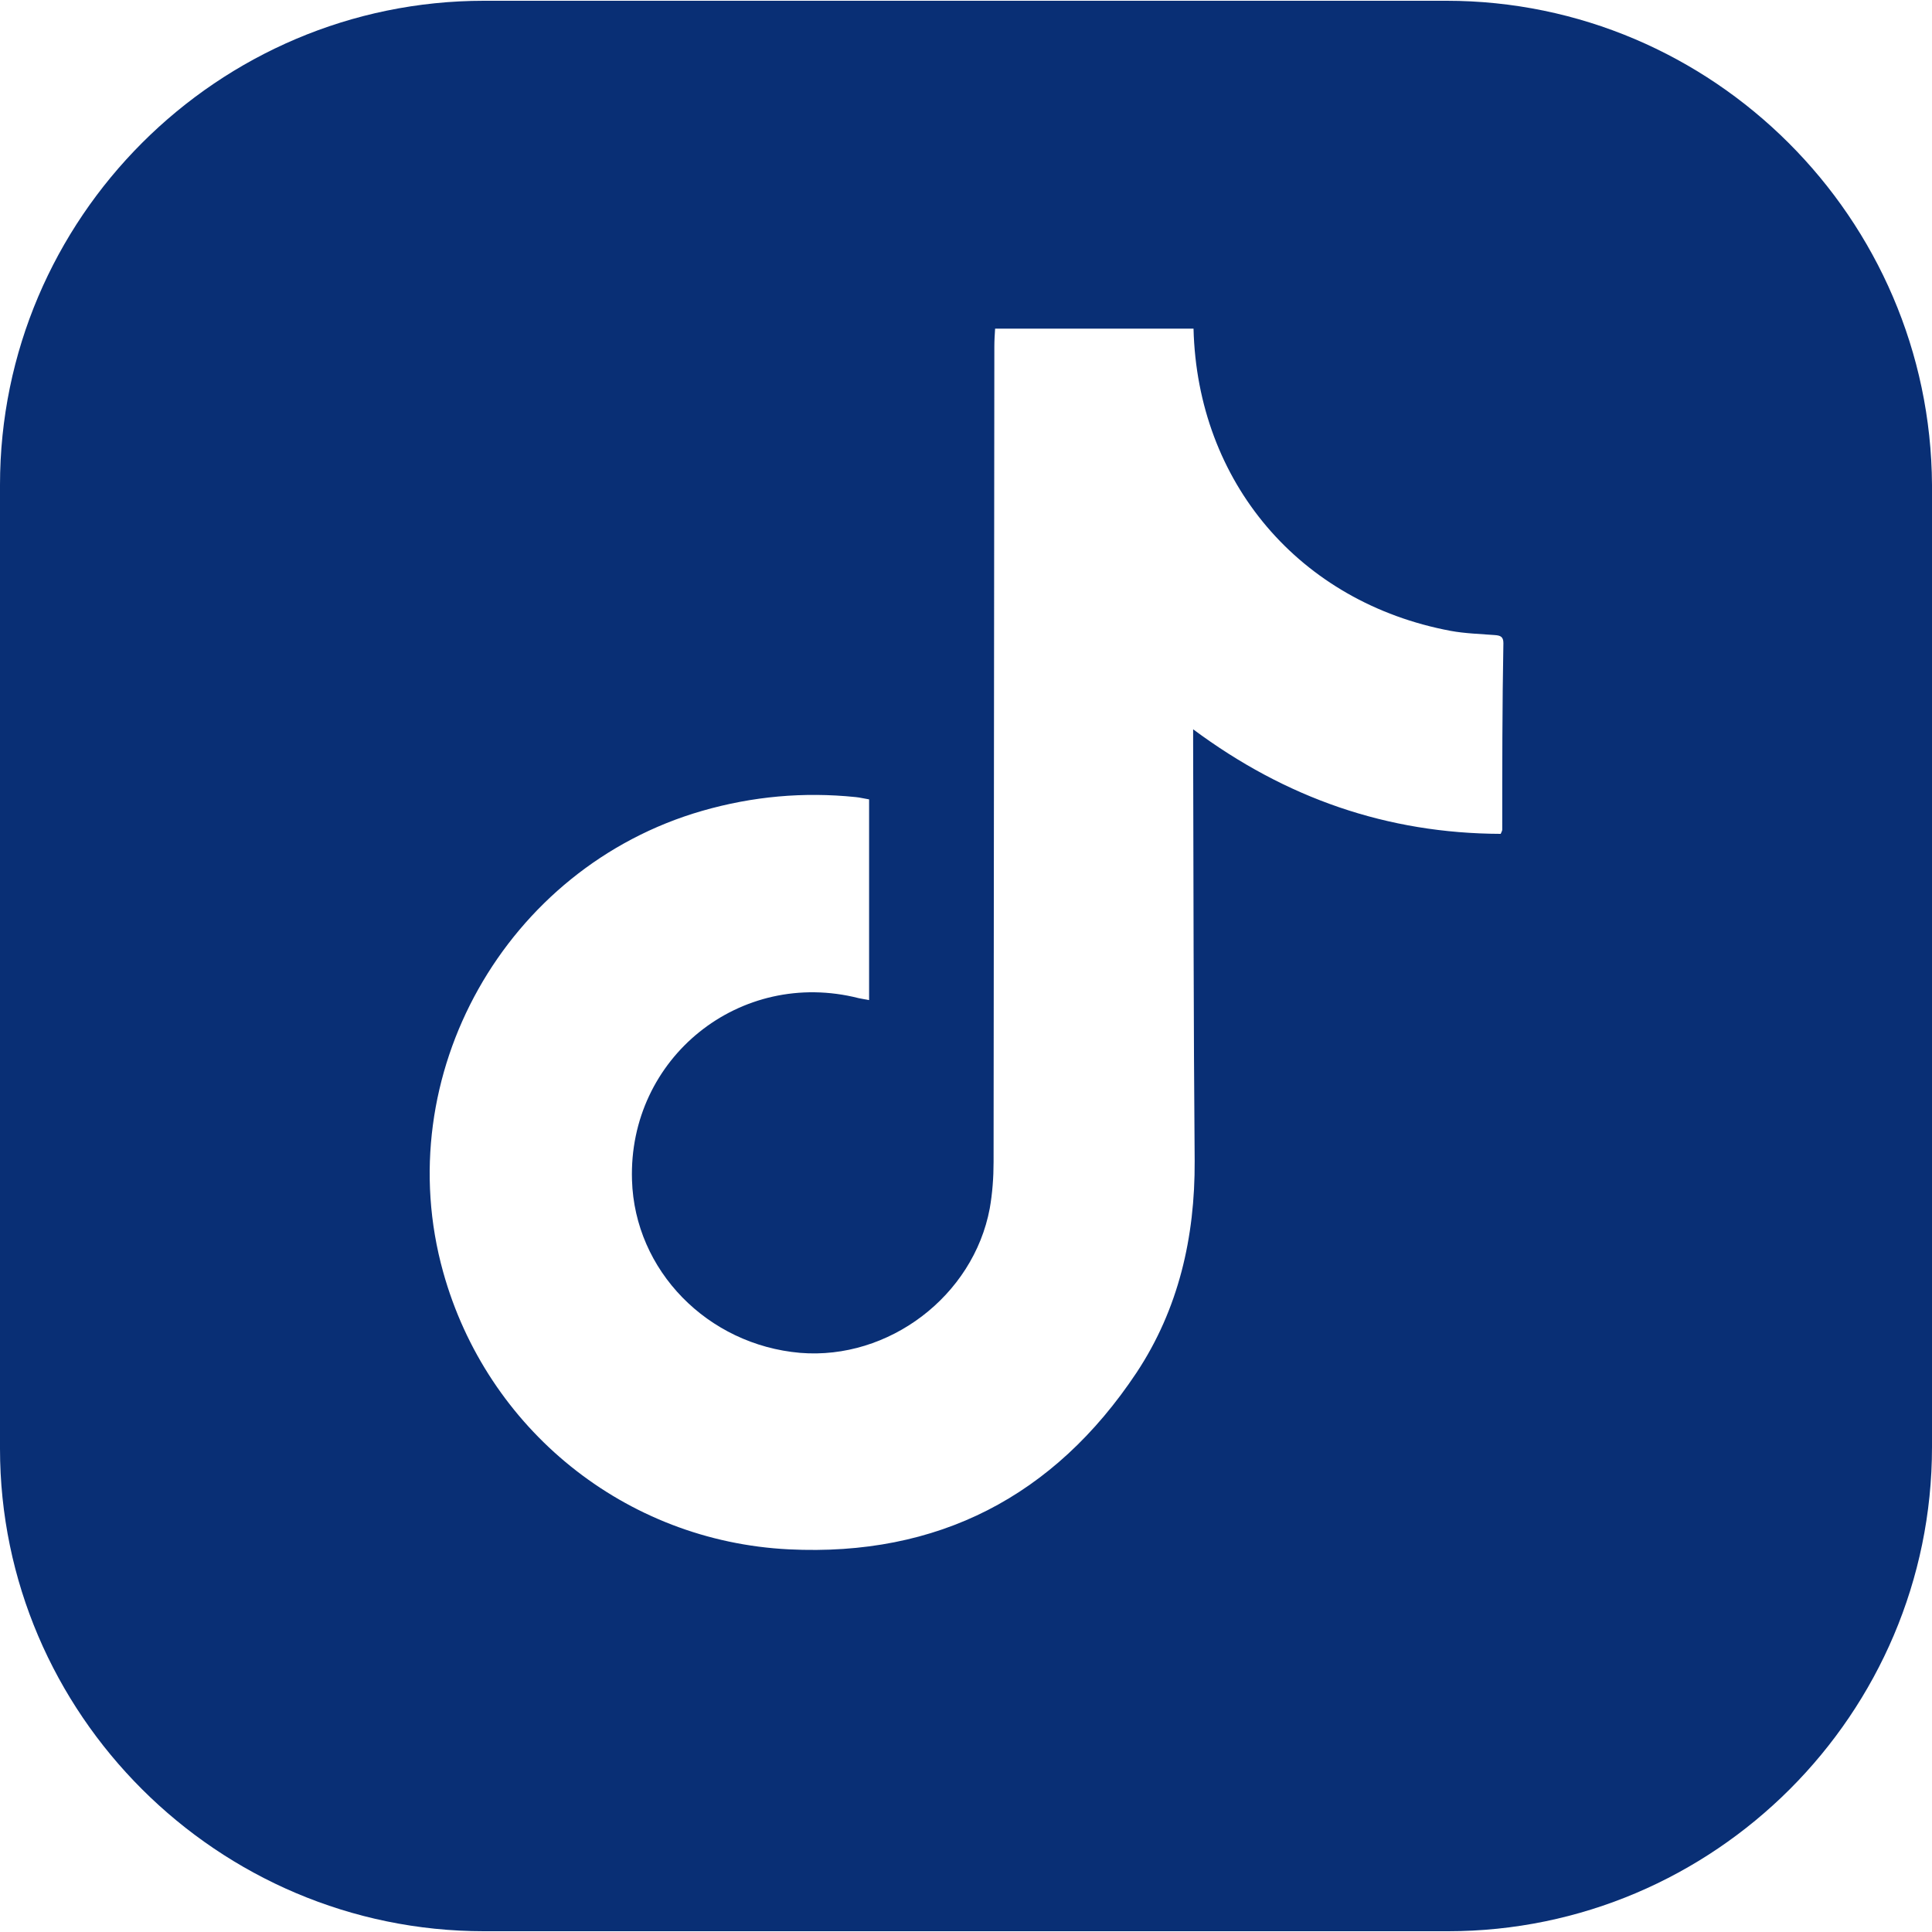
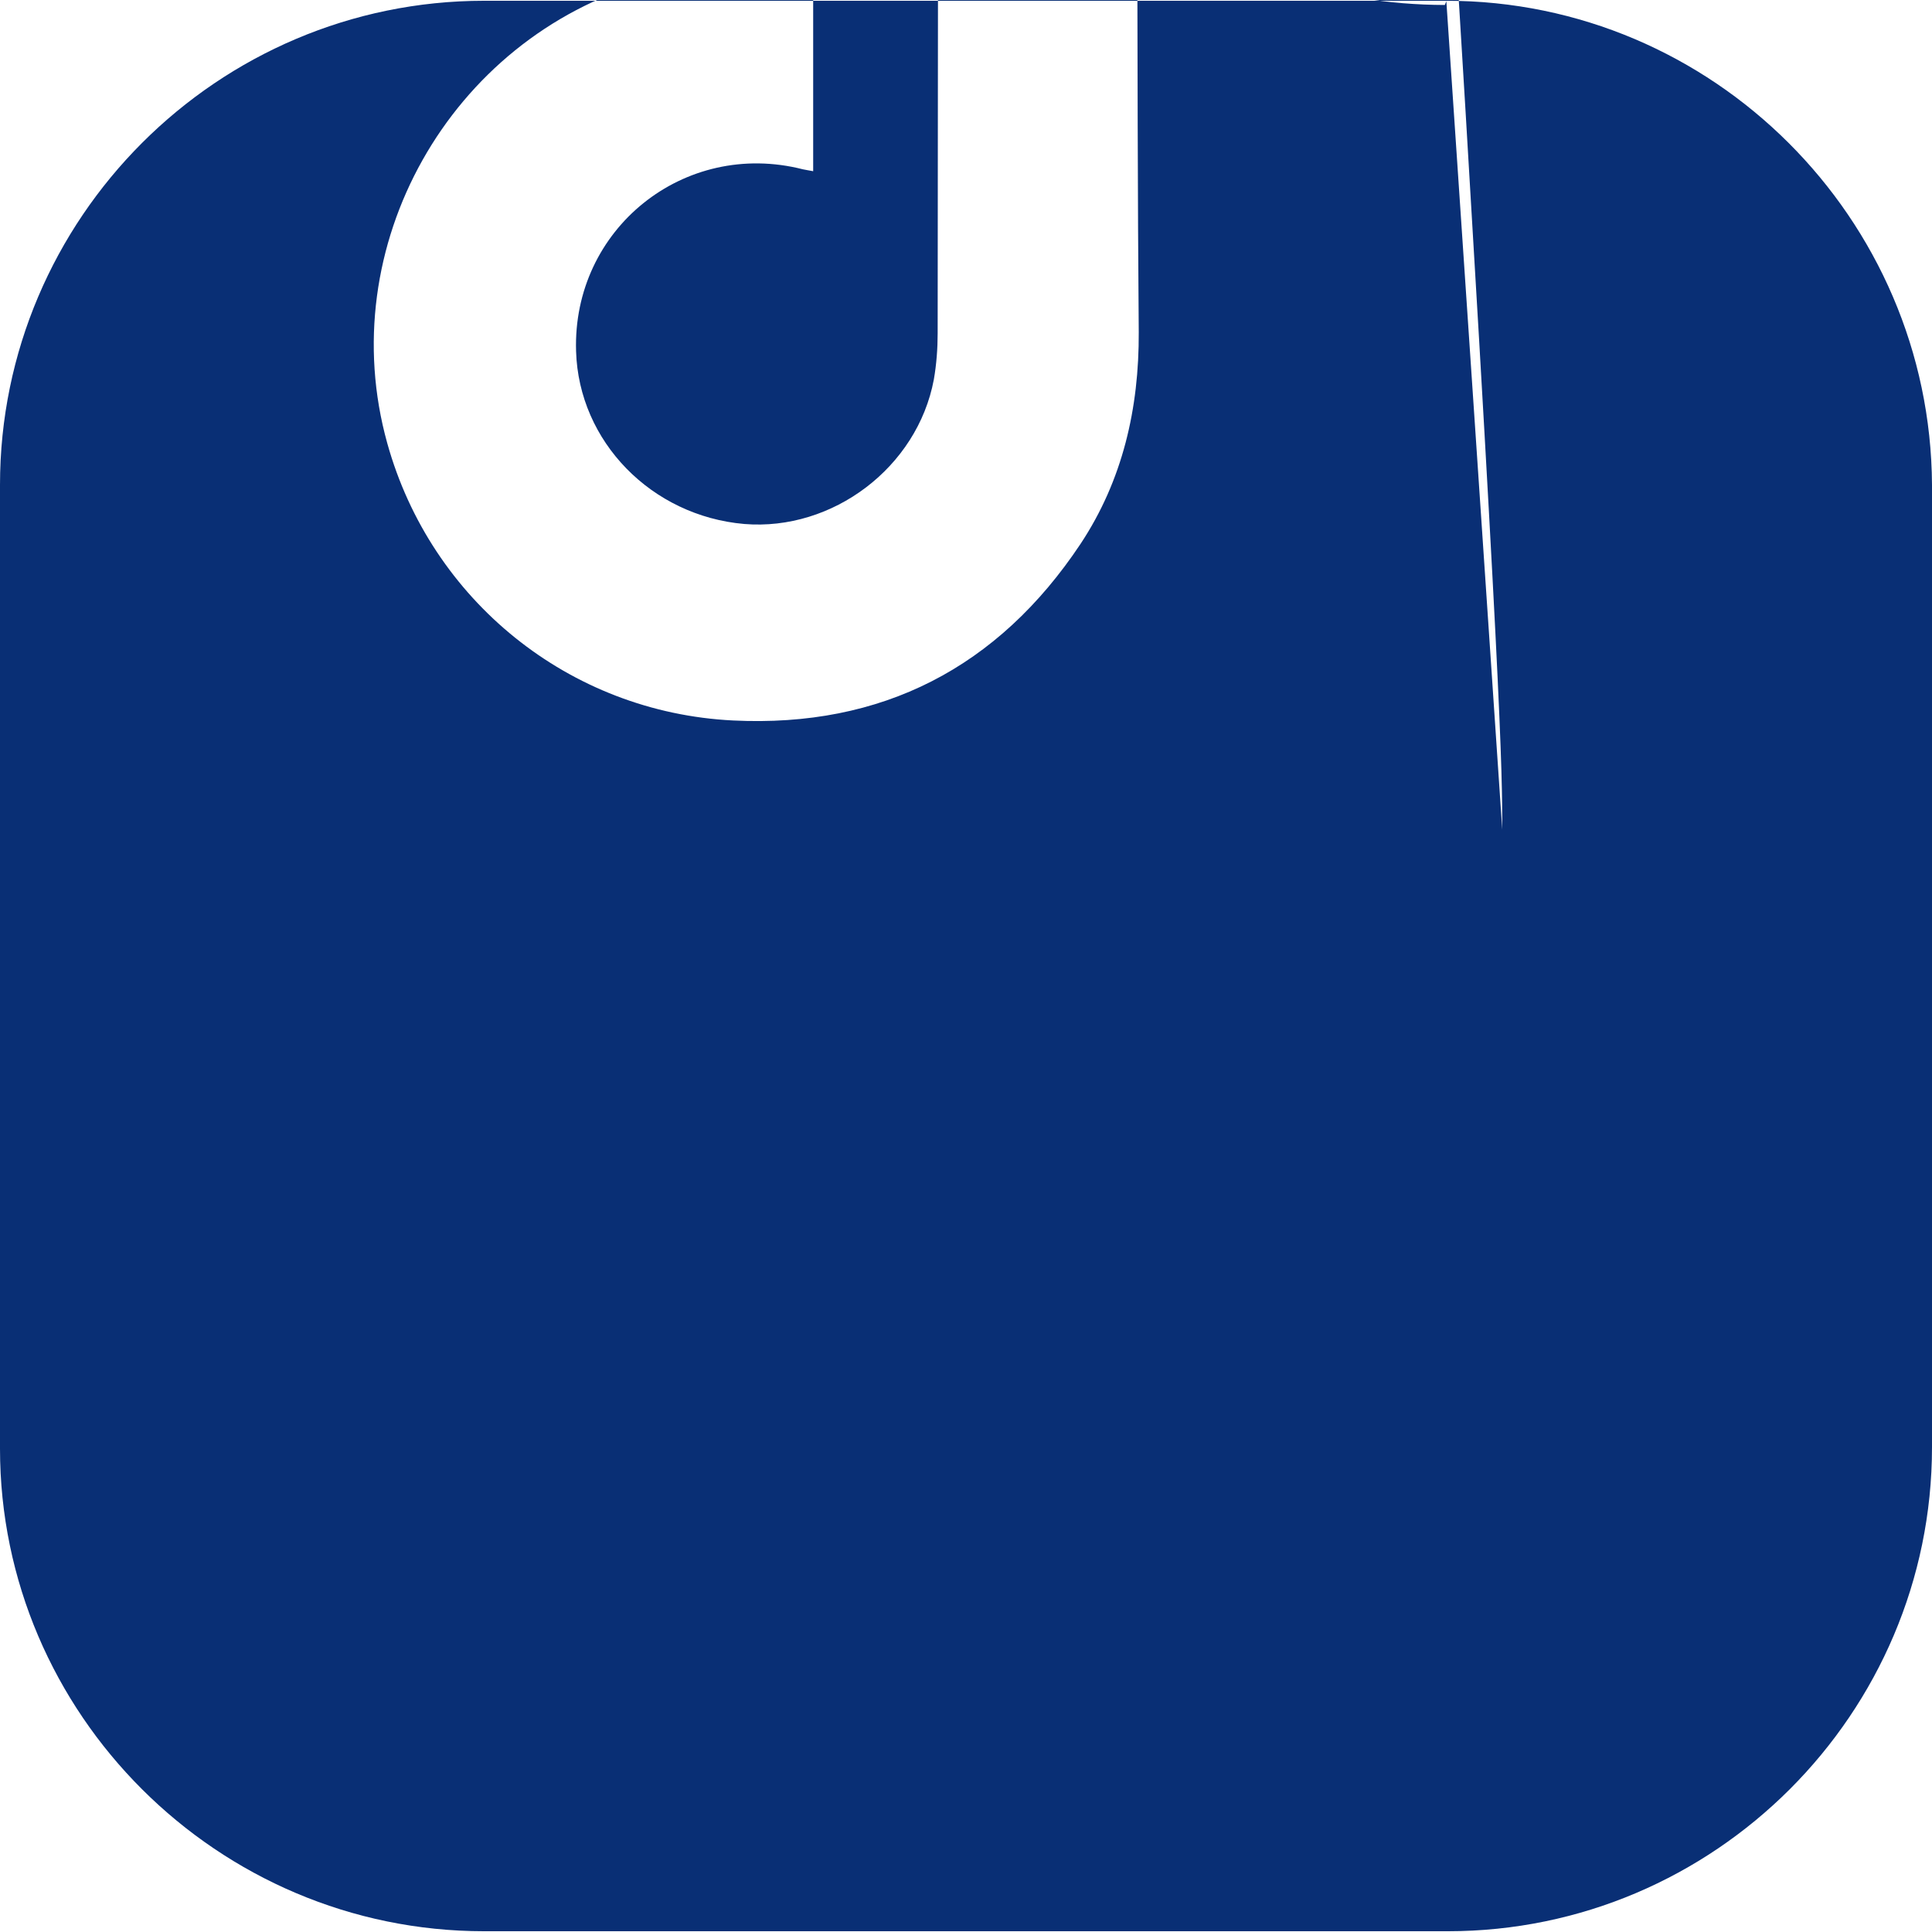
<svg xmlns="http://www.w3.org/2000/svg" version="1.1" id="Layer_1" x="0px" y="0px" viewBox="0 0 504.4 504.4" style="enable-background:new 0 0 504.4 504.4;" xml:space="preserve">
  <style type="text/css">
	.st0{fill:#092f75;}
</style>
-   <path class="st0" d="M377.6,0.2H126.4C56.8,0.2,0,57,0,126.6v251.6c0,69.2,56.8,126,126.4,126H378c69.6,0,126.4-56.8,126.4-126.4  V126.6C504,57,447.2,0.2,377.6,0.2z M392.2,216.6c0,0.3-0.2,0.6-0.4,1.1c-29.6-0.1-56.1-9.3-80.3-27.3c0,1.7,0,2.8,0,3.9  c0.1,36.3,0.1,72.5,0.4,108.8c0.1,19.9-4.2,38.7-15.2,55.3c-21.5,32.3-51.9,48-90.7,46.1c-42.8-2.1-78.9-31.4-90.3-72.4  c-14.3-51.3,16.3-105.6,67.6-120.4c13.2-3.8,26.5-5,40.1-3.6c1.1,0.1,2.2,0.4,3.5,0.6c0,17.4,0,34.7,0,52.4c-1-0.2-1.8-0.3-2.7-0.5  c-31-7.9-60.2,15.6-59.2,47.5c0.7,23.6,19.7,43,43.9,45.1c23.1,1.9,45.2-14.8,49.5-37.7c0.7-4,1-8.1,1-12.1  c0.1-71,0.1-141.9,0.2-212.9c0-1.6,0.1-3.1,0.2-4.7c17.3,0,34.5,0,51.8,0c1,40.1,27.7,71.5,67.1,78.9c3.8,0.7,7.6,0.8,11.5,1.1  c1.5,0.1,2.3,0.4,2.3,2.1C392.2,184.2,392.2,200.4,392.2,216.6z" />
+   <path class="st0" d="M377.6,0.2H126.4C56.8,0.2,0,57,0,126.6v251.6c0,69.2,56.8,126,126.4,126H378c69.6,0,126.4-56.8,126.4-126.4  V126.6C504,57,447.2,0.2,377.6,0.2z c0,0.3-0.2,0.6-0.4,1.1c-29.6-0.1-56.1-9.3-80.3-27.3c0,1.7,0,2.8,0,3.9  c0.1,36.3,0.1,72.5,0.4,108.8c0.1,19.9-4.2,38.7-15.2,55.3c-21.5,32.3-51.9,48-90.7,46.1c-42.8-2.1-78.9-31.4-90.3-72.4  c-14.3-51.3,16.3-105.6,67.6-120.4c13.2-3.8,26.5-5,40.1-3.6c1.1,0.1,2.2,0.4,3.5,0.6c0,17.4,0,34.7,0,52.4c-1-0.2-1.8-0.3-2.7-0.5  c-31-7.9-60.2,15.6-59.2,47.5c0.7,23.6,19.7,43,43.9,45.1c23.1,1.9,45.2-14.8,49.5-37.7c0.7-4,1-8.1,1-12.1  c0.1-71,0.1-141.9,0.2-212.9c0-1.6,0.1-3.1,0.2-4.7c17.3,0,34.5,0,51.8,0c1,40.1,27.7,71.5,67.1,78.9c3.8,0.7,7.6,0.8,11.5,1.1  c1.5,0.1,2.3,0.4,2.3,2.1C392.2,184.2,392.2,200.4,392.2,216.6z" />
</svg>